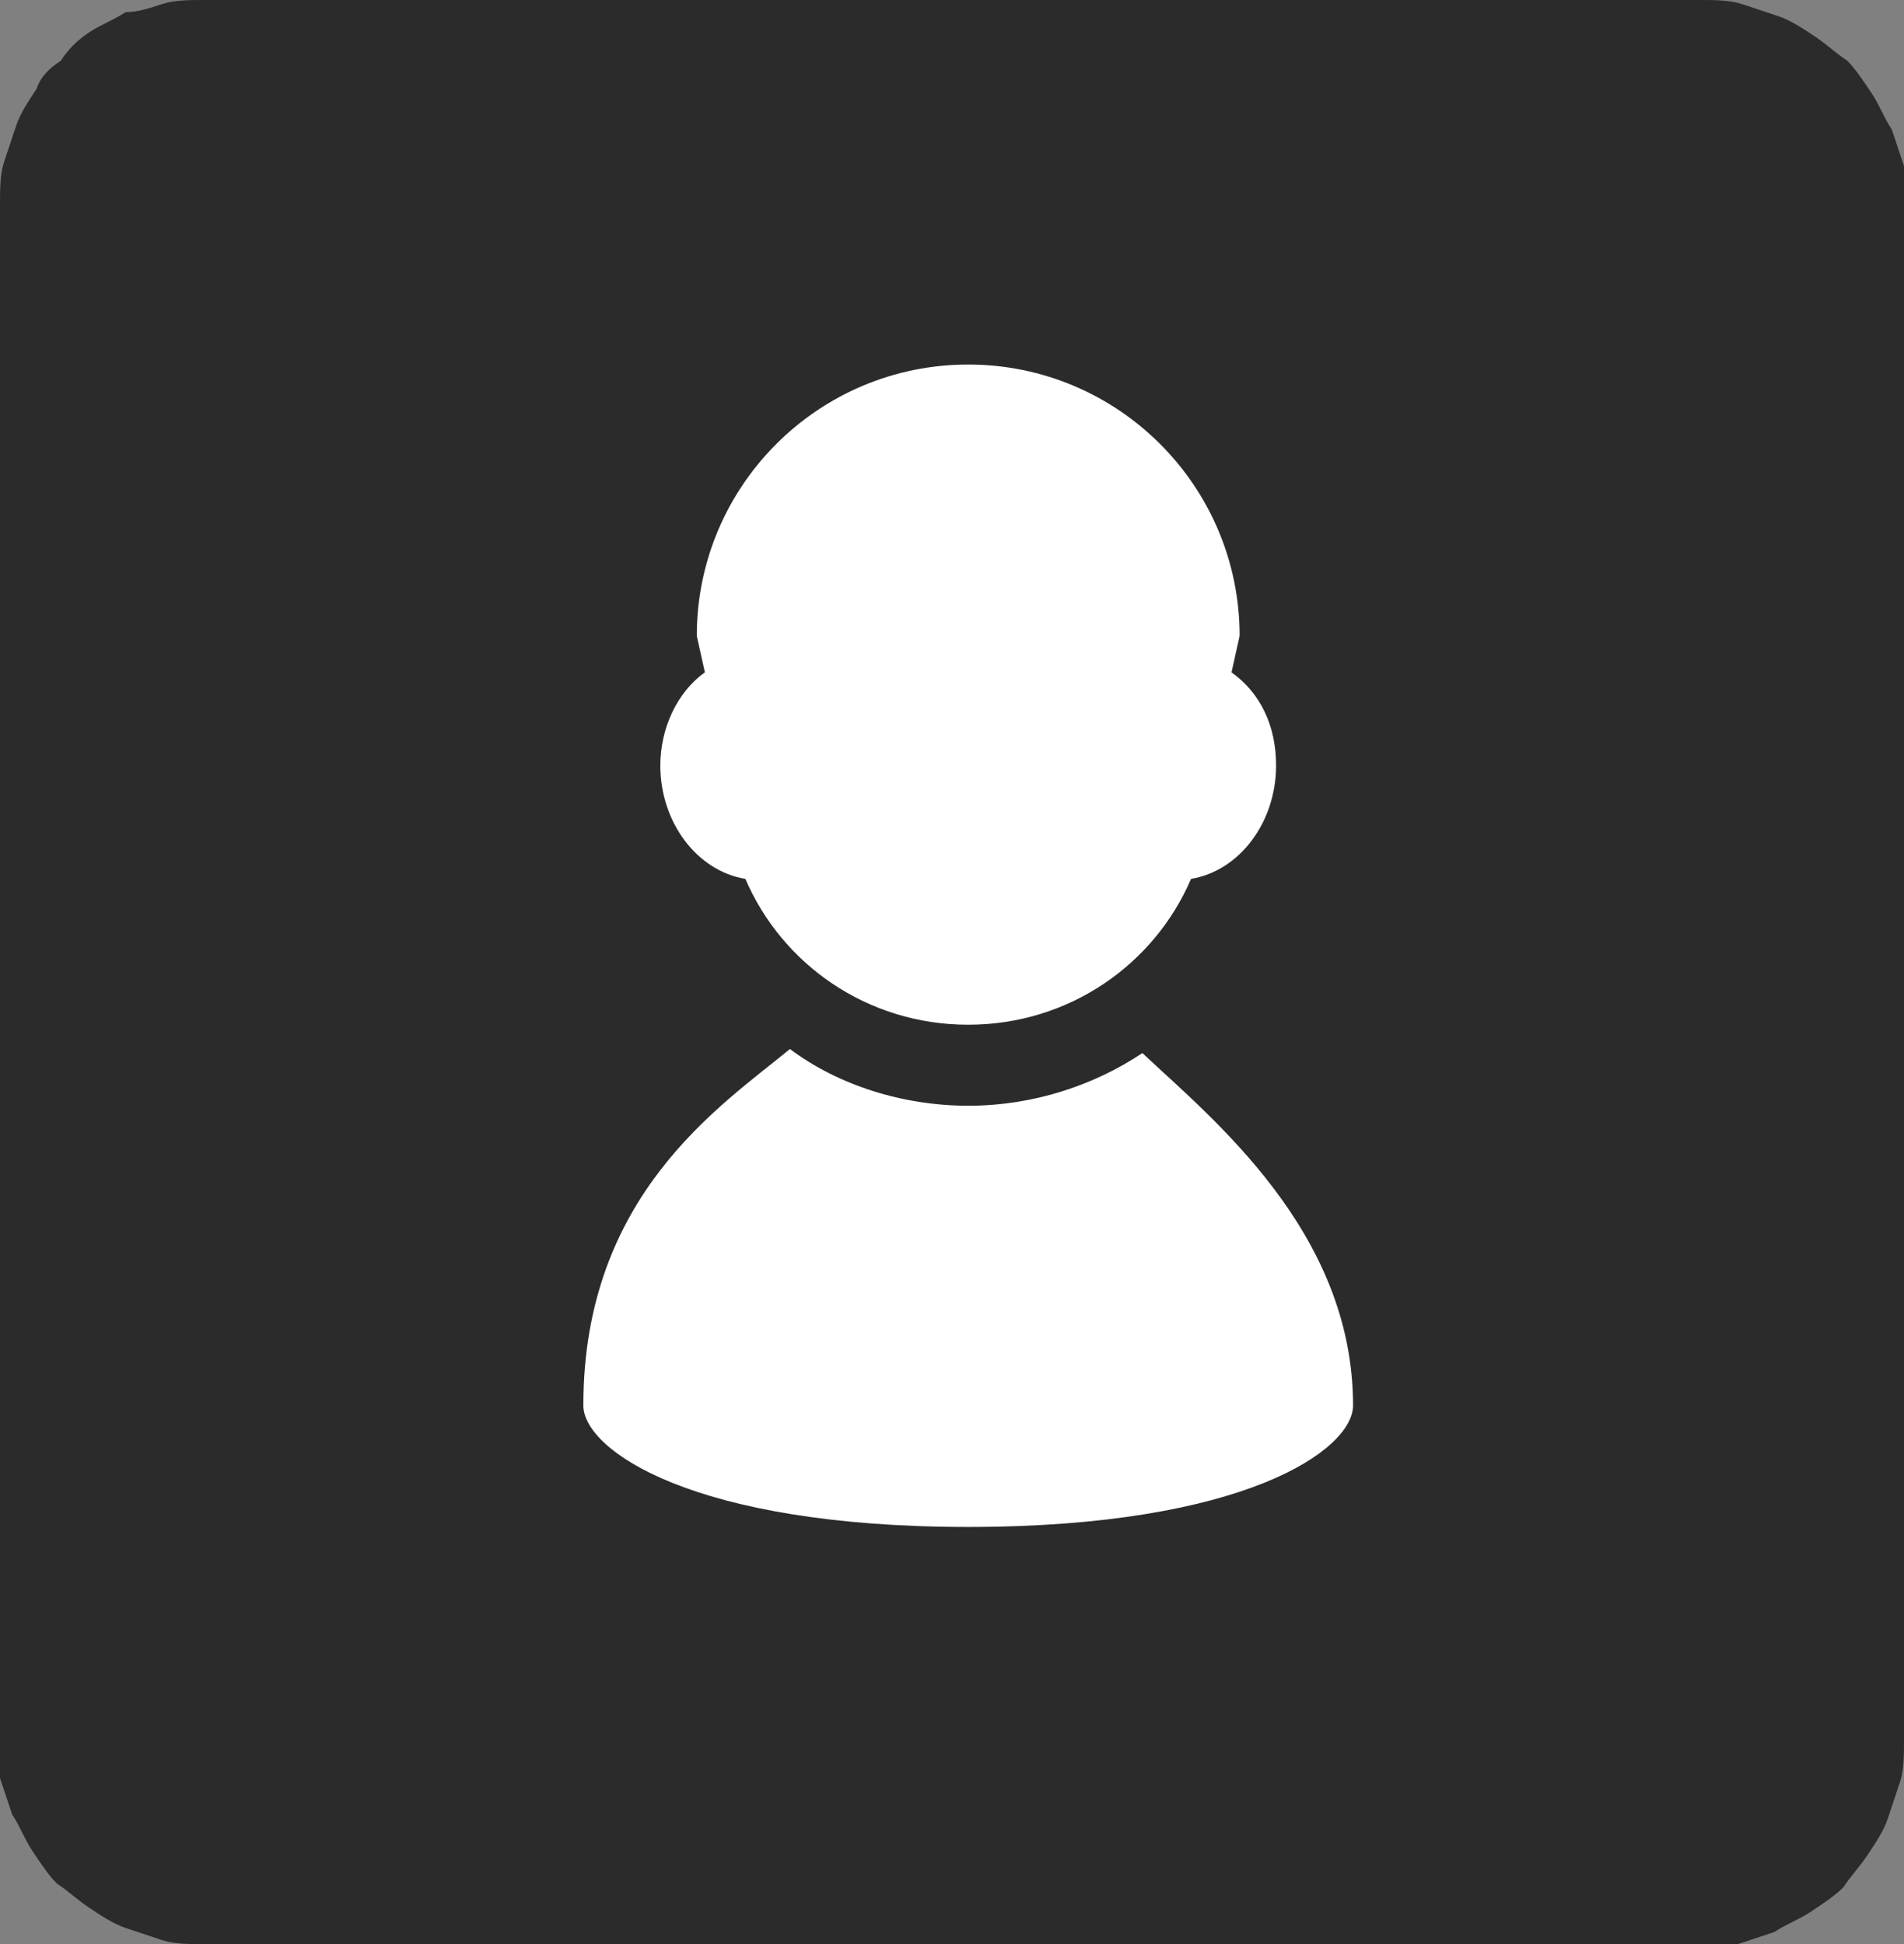
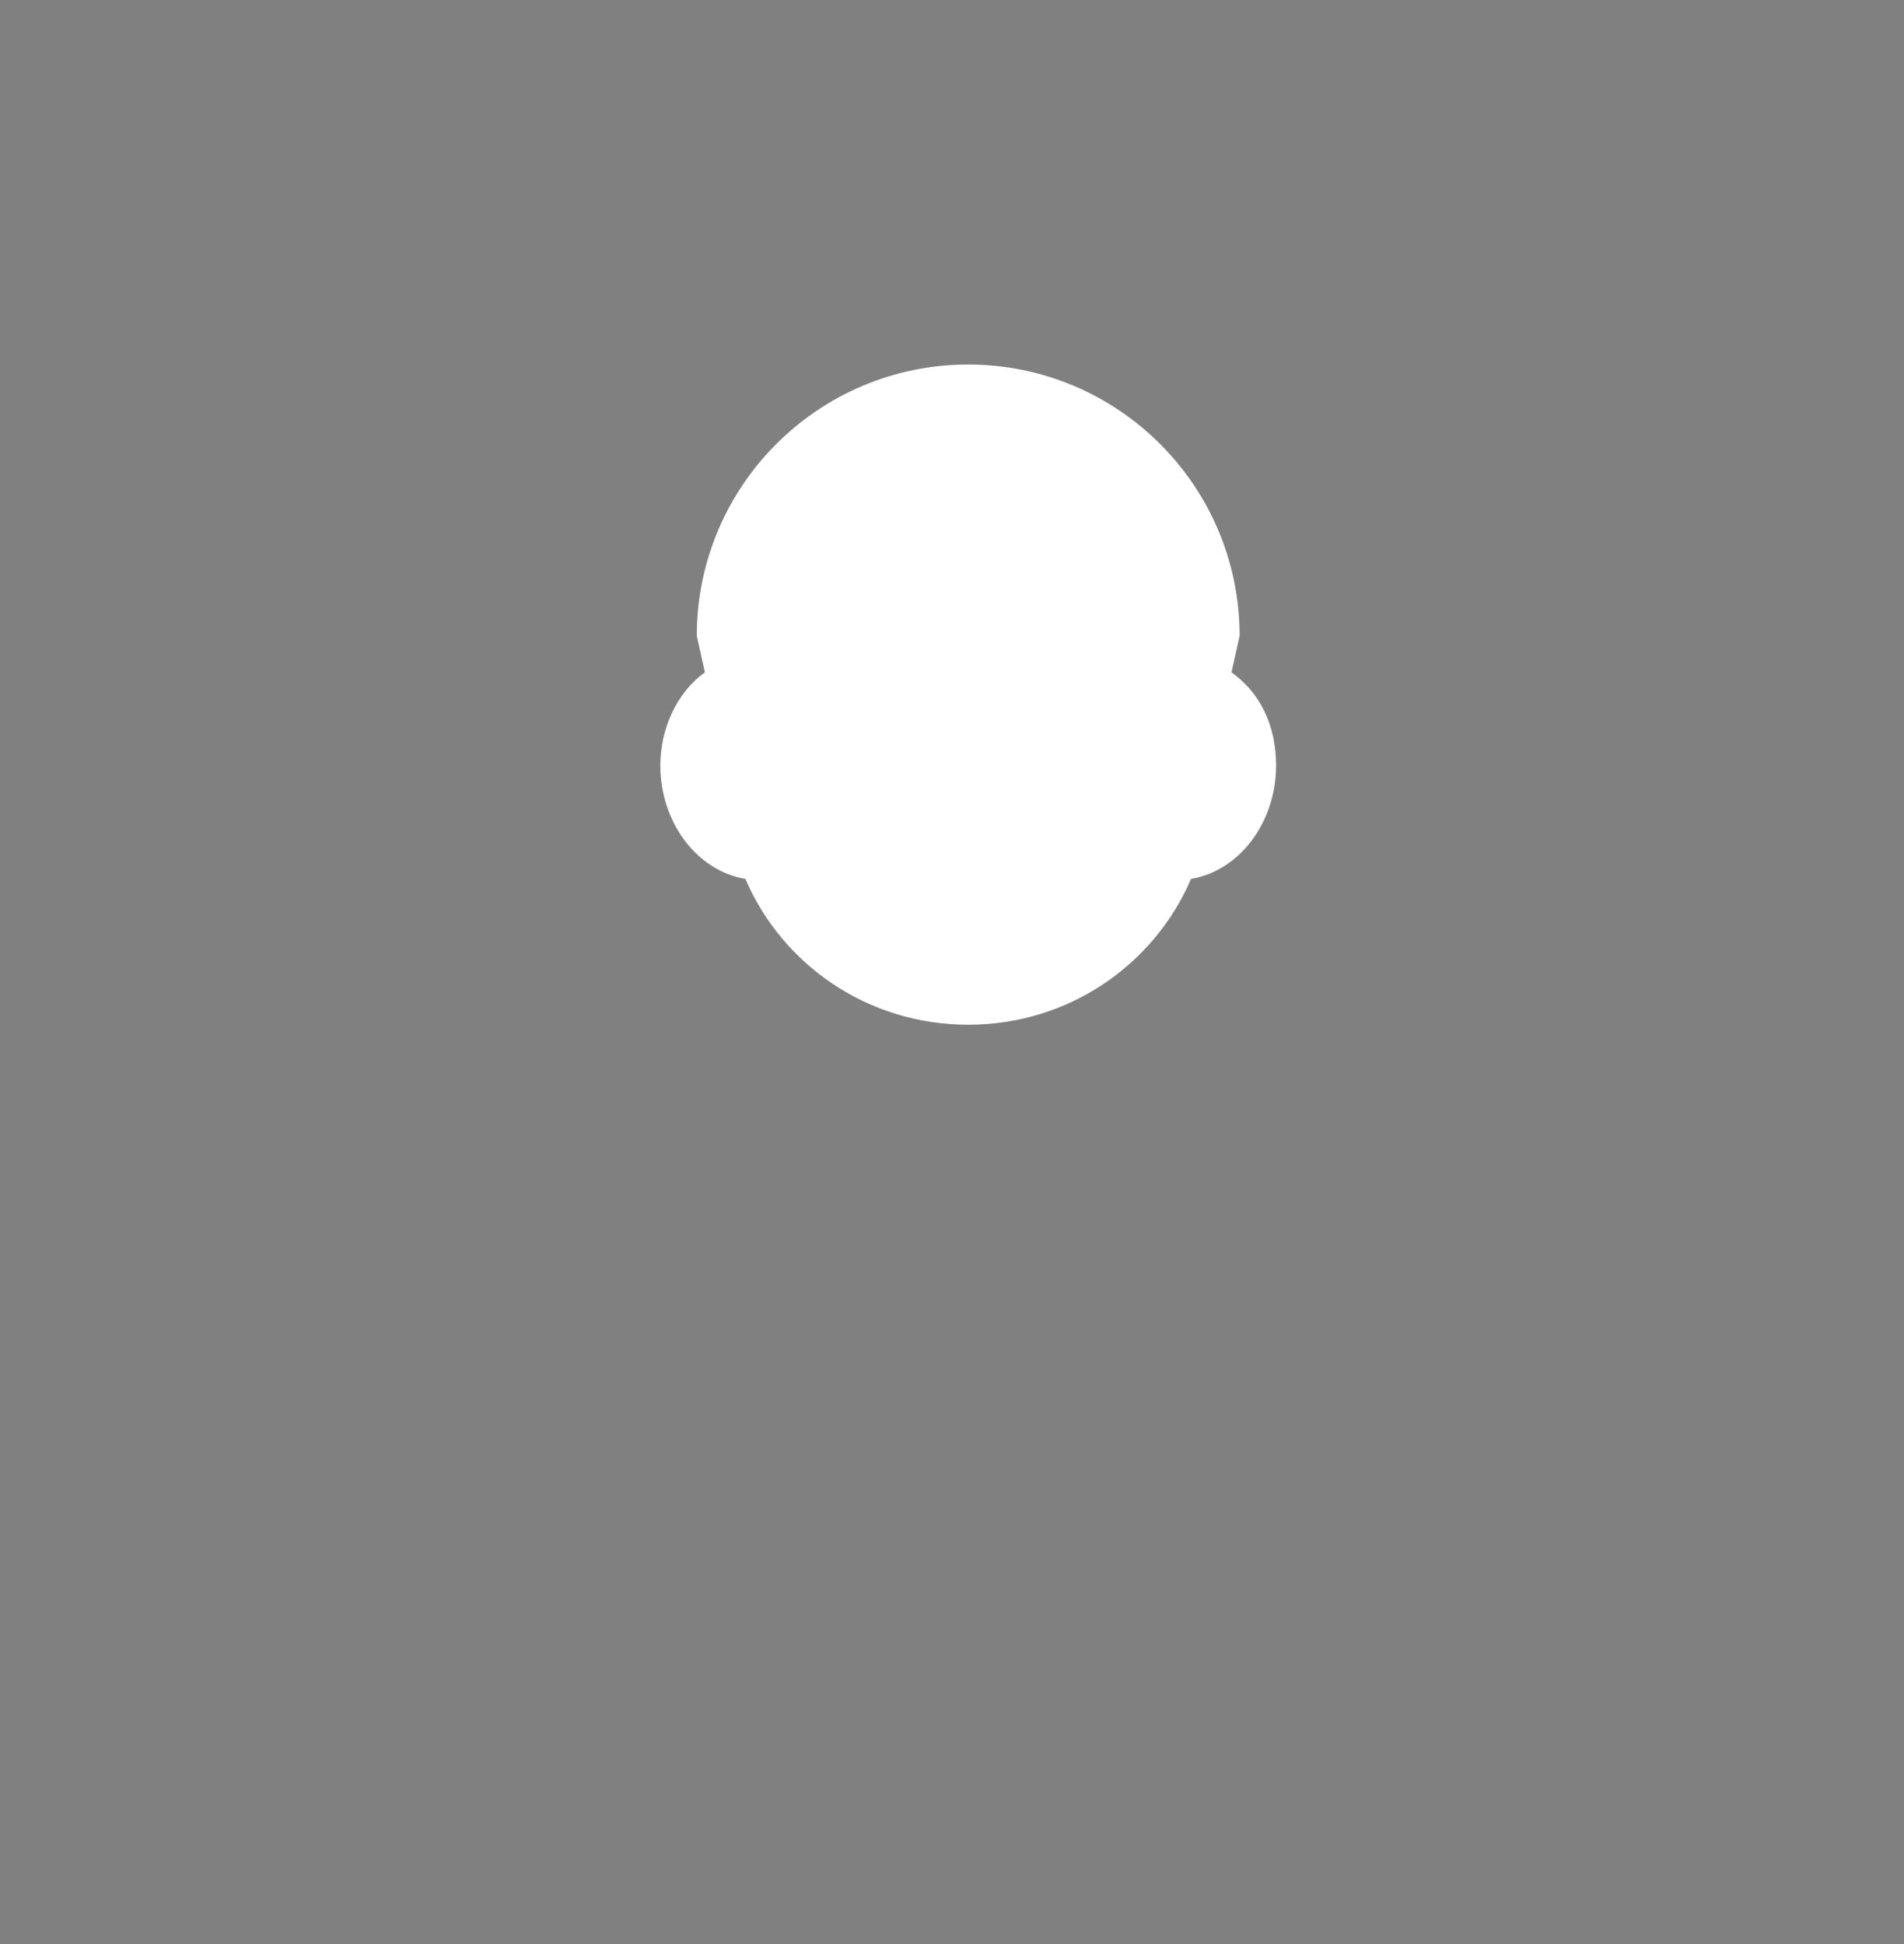
<svg xmlns="http://www.w3.org/2000/svg" version="1.1" id="レイヤー_1" x="0px" y="0px" viewBox="0 0 47 48" style="enable-background:new 0 0 47 48;" xml:space="preserve">
  <rect x="0" y="0" width="47" height="48" fill="#808080" stroke="none" />
  <style type="text/css">
	.st0{fill:#2B2B2B;}
	.st1{fill:#FFFFFF;}
</style>
-   <path class="st0" d="M0,43V5c0-0.3,0-0.7,0.1-1c0.1-0.3,0.2-0.6,0.3-0.9c0.1-0.3,0.3-0.6,0.5-0.9C1,1.9,1.2,1.7,1.5,1.5  C1.7,1.2,1.9,1,2.2,0.8c0.3-0.2,0.6-0.3,0.9-0.5C3.4,0.3,3.7,0.2,4,0.1C4.3,0,4.7,0,5,0h37c0.3,0,0.7,0,1,0.1  c0.3,0.1,0.6,0.2,0.9,0.3c0.3,0.1,0.6,0.3,0.9,0.5c0.3,0.2,0.5,0.4,0.8,0.6c0.2,0.2,0.4,0.5,0.6,0.8c0.2,0.3,0.3,0.6,0.5,0.9  c0.1,0.3,0.2,0.6,0.3,0.9C47,4.3,47,4.7,47,5v38c0,0.3,0,0.7-0.1,1c-0.1,0.3-0.2,0.6-0.3,0.9c-0.1,0.3-0.3,0.6-0.5,0.9  c-0.2,0.3-0.4,0.5-0.6,0.8c-0.2,0.2-0.5,0.4-0.8,0.6c-0.3,0.2-0.6,0.3-0.9,0.5c-0.3,0.1-0.6,0.2-0.9,0.3C42.7,48,42.3,48,42,48H5  c-0.3,0-0.7,0-1-0.1c-0.3-0.1-0.6-0.2-0.9-0.3c-0.3-0.1-0.6-0.3-0.9-0.5c-0.3-0.2-0.5-0.4-0.8-0.6c-0.2-0.2-0.4-0.5-0.6-0.8  c-0.2-0.3-0.3-0.6-0.5-0.9c-0.1-0.3-0.2-0.6-0.3-0.9C0,43.7,0,43.3,0,43z" />
  <path class="st1" d="M18.4,21.7c0.9,2.1,3,3.6,5.5,3.6c2.5,0,4.6-1.5,5.5-3.6c1.2-0.2,2.1-1.4,2.1-2.8c0-1-0.4-1.8-1.1-2.3l0.2-0.9  c0-3.7-3-6.7-6.7-6.7c-3.7,0-6.7,3-6.7,6.7l0.2,0.9c-0.7,0.5-1.1,1.4-1.1,2.3C16.3,20.3,17.2,21.5,18.4,21.7z" />
-   <path class="st1" d="M28.2,26c-1.2,0.8-2.7,1.3-4.3,1.3c-1.6,0-3.2-0.5-4.4-1.4c-1.7,1.4-5.1,3.6-5.1,8.8c0,1.1,2.7,3,9.5,3  c6.8,0,9.5-1.9,9.5-3C33.4,30.4,29.9,27.6,28.2,26z" />
</svg>